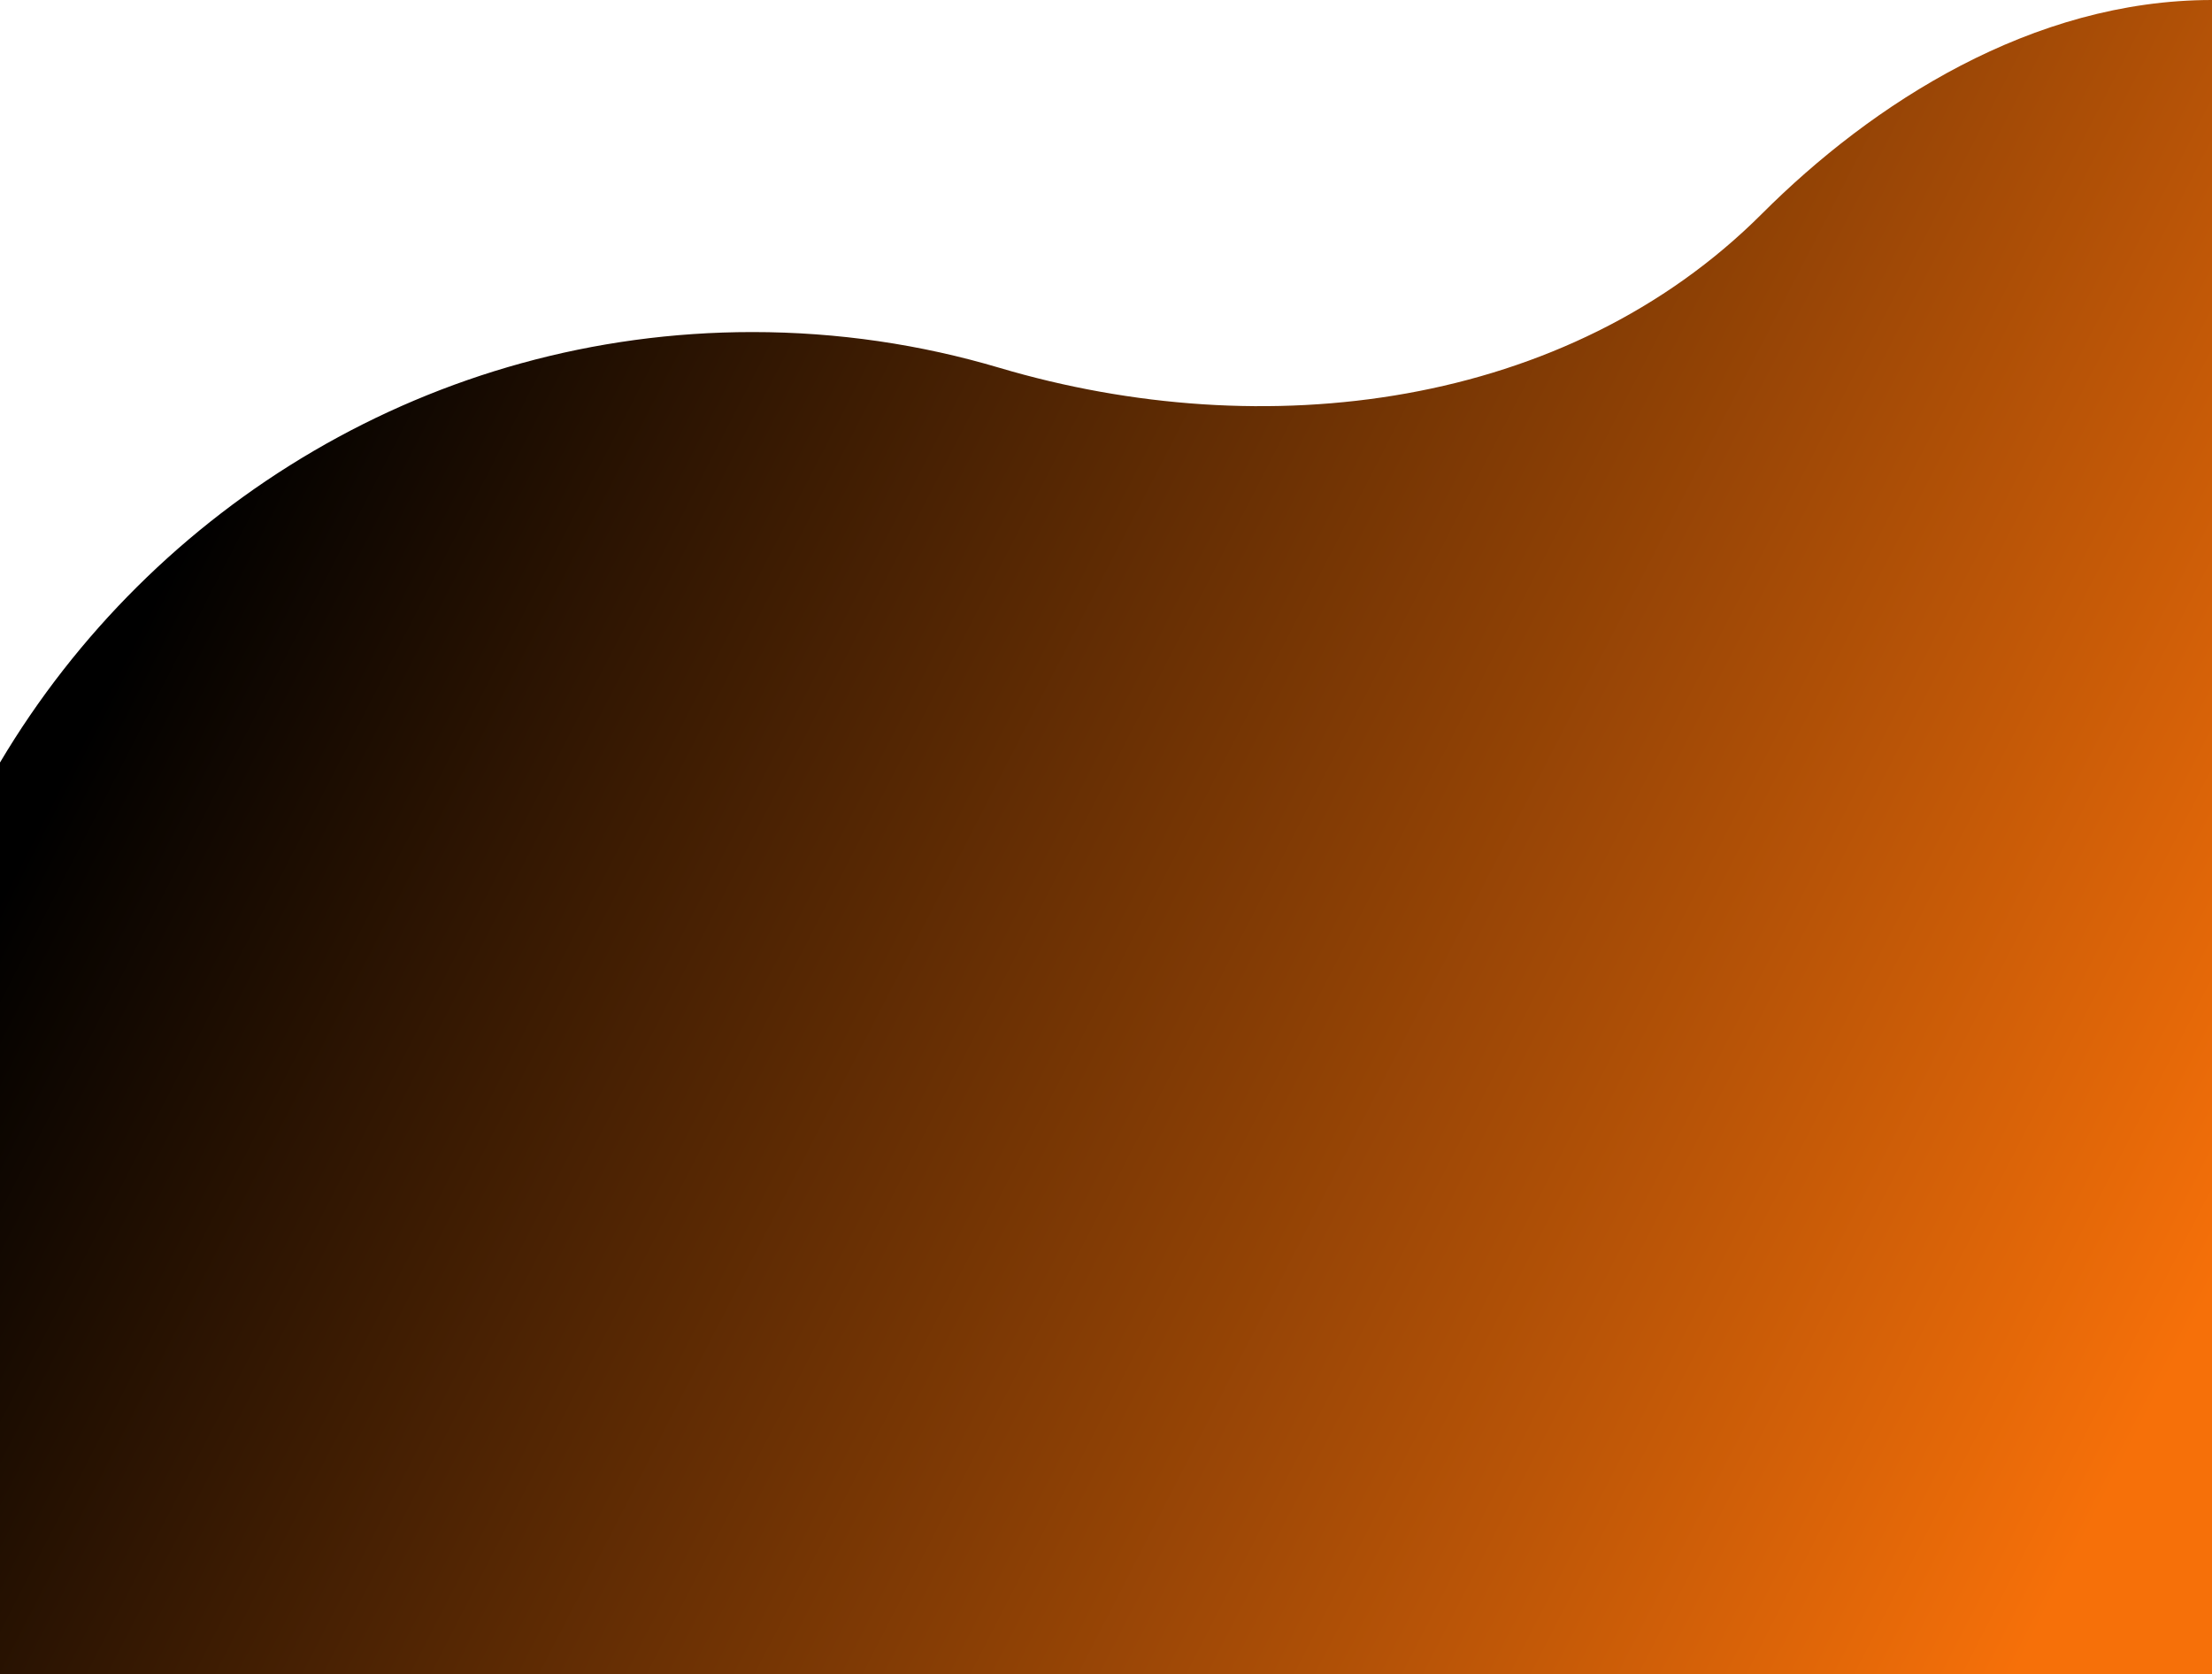
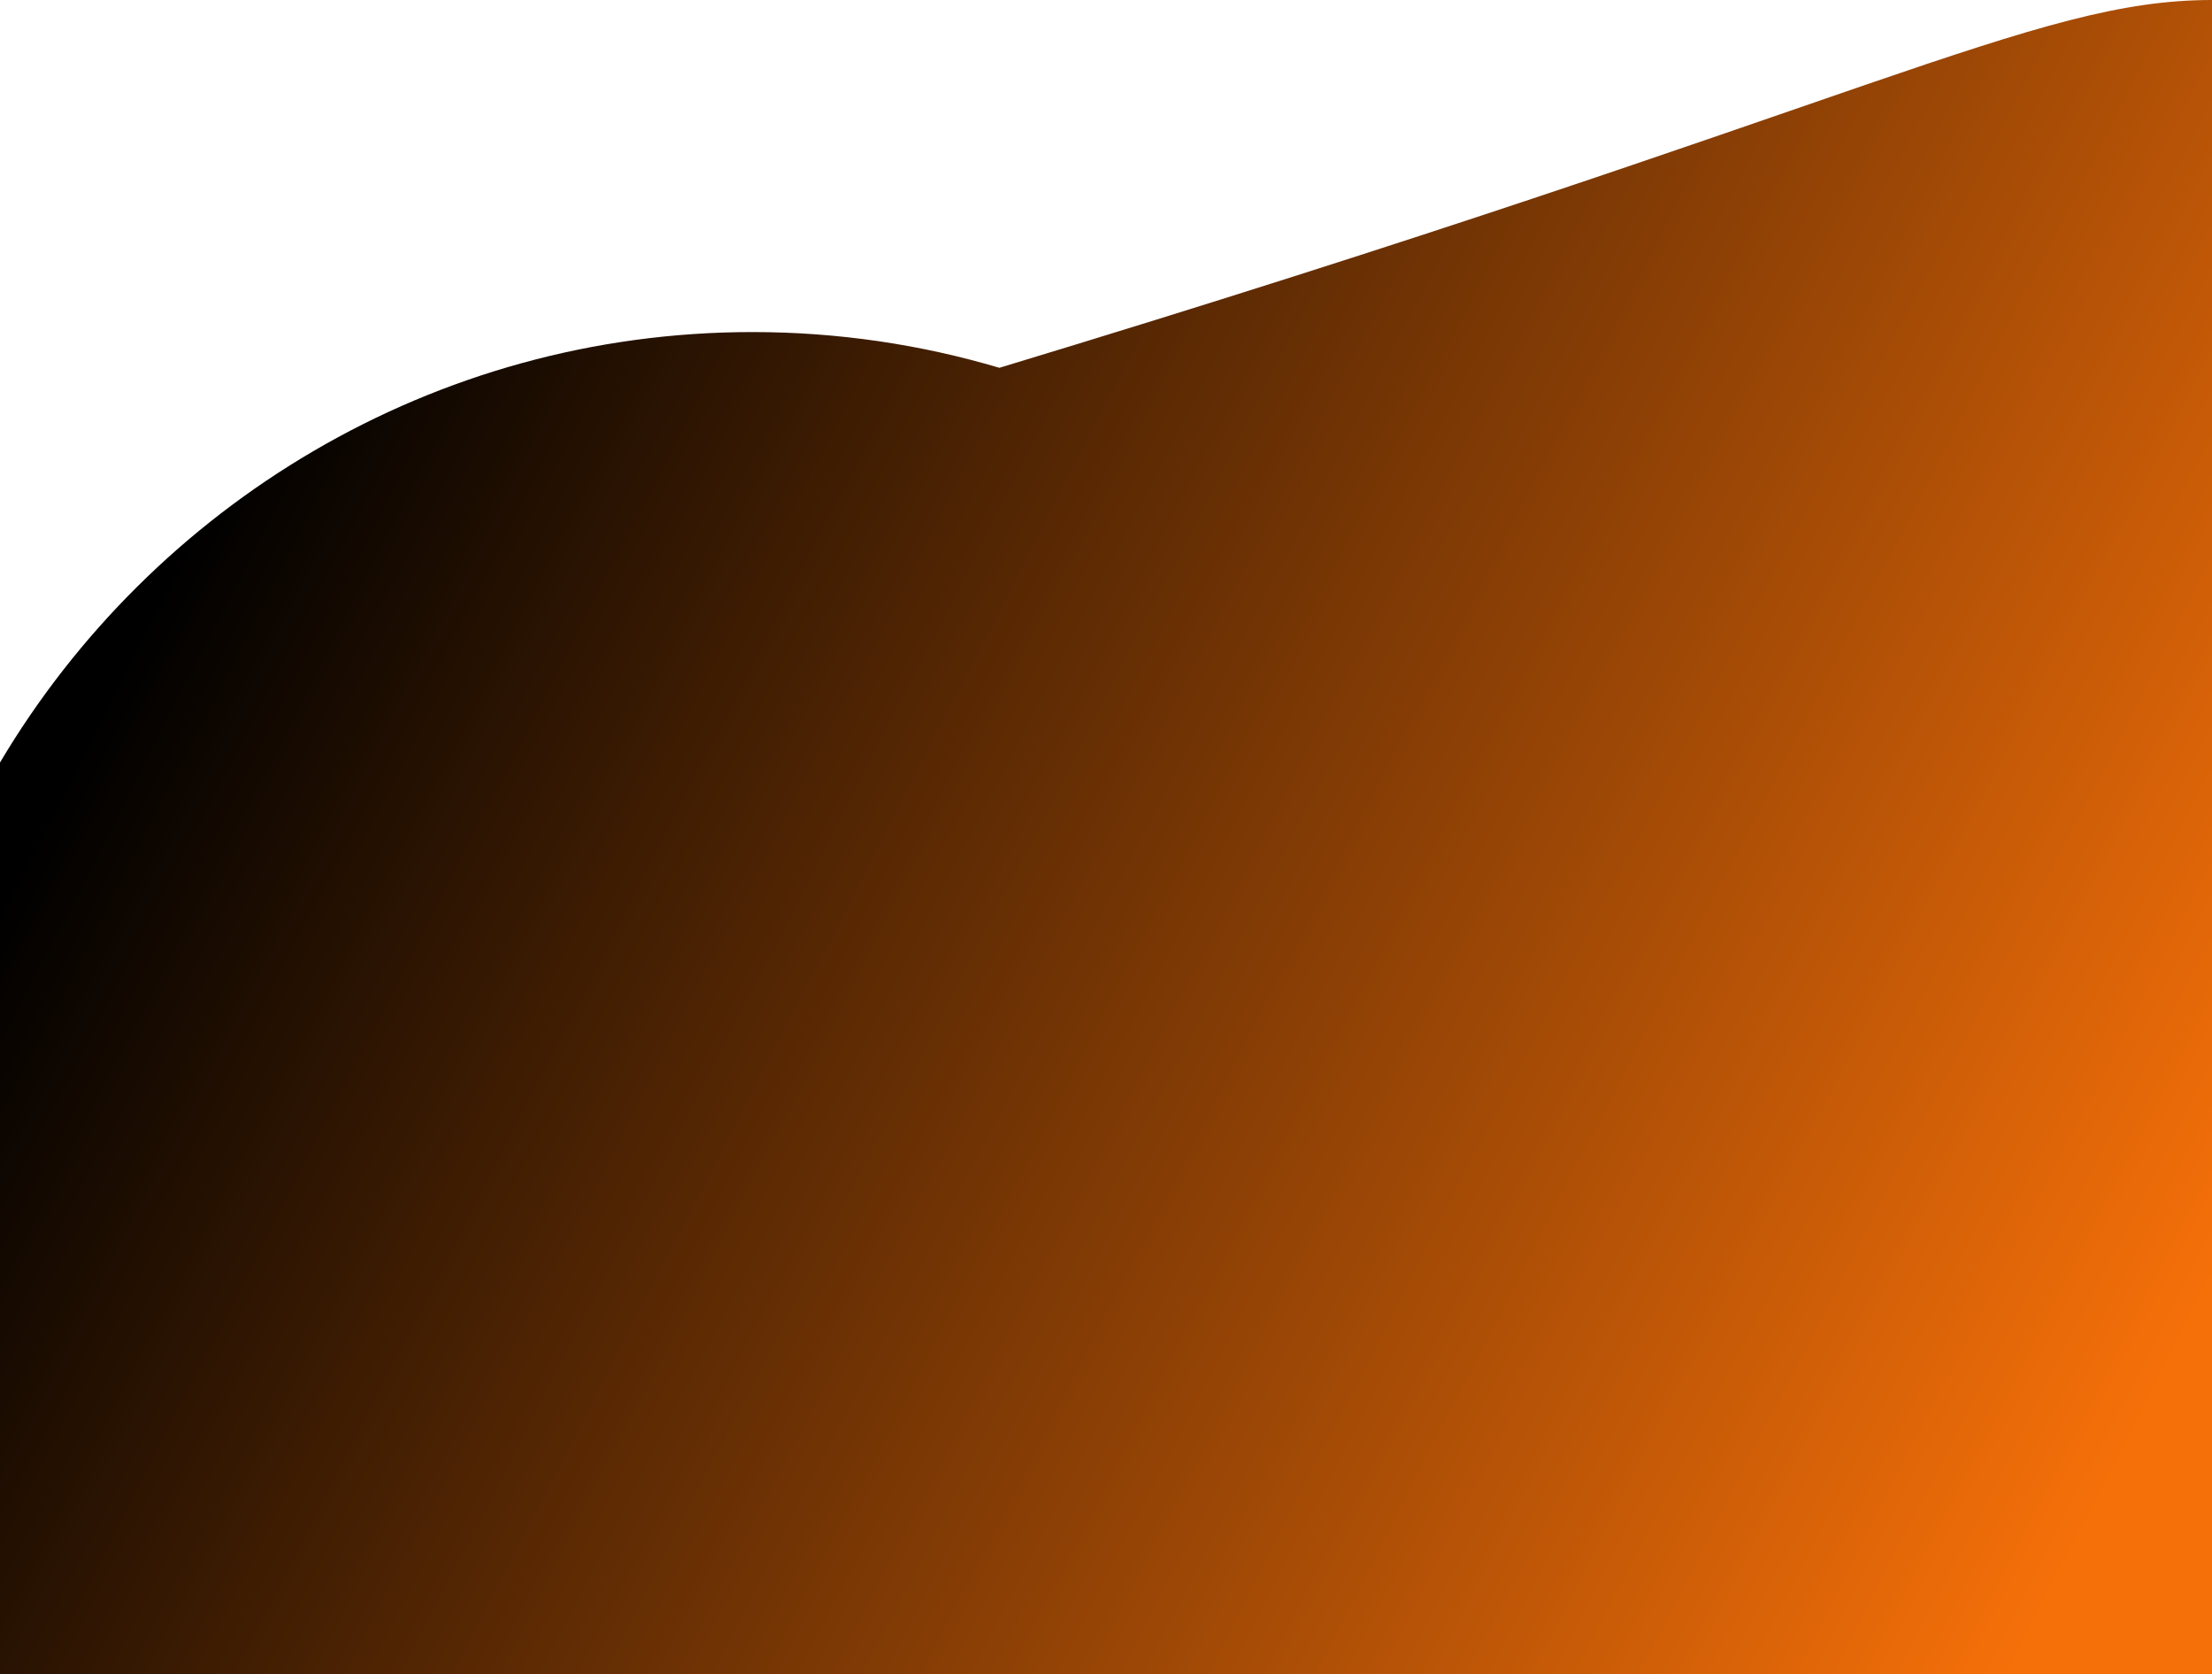
<svg xmlns="http://www.w3.org/2000/svg" xmlns:xlink="http://www.w3.org/1999/xlink" fill="#000000" height="378.5" preserveAspectRatio="xMidYMid meet" version="1" viewBox="0.0 0.0 500.0 378.5" width="500" zoomAndPan="magnify">
  <linearGradient gradientUnits="userSpaceOnUse" id="a" x1="56.95" x2="501.61" xlink:actuate="onLoad" xlink:show="other" xlink:type="simple" y1="90" y2="318.643">
    <stop offset="0.002" stop-color="#000000" />
    <stop offset="0.973" stop-color="#f67009" />
  </linearGradient>
-   <path d="M500,0v378.53H0V172.36c34.52-58.12,97.94-97.3,170.08-97.3h0c19.37,0,38.1,2.82,55.82,8.08 c59.81,17.74,128.26,9.29,172.37-34.82C423.18,23.41,459.34,0,500,0z" fill="url(#a)" />
+   <path d="M500,0v378.53H0V172.36c34.52-58.12,97.94-97.3,170.08-97.3h0c19.37,0,38.1,2.82,55.82,8.08 C423.18,23.41,459.34,0,500,0z" fill="url(#a)" />
</svg>